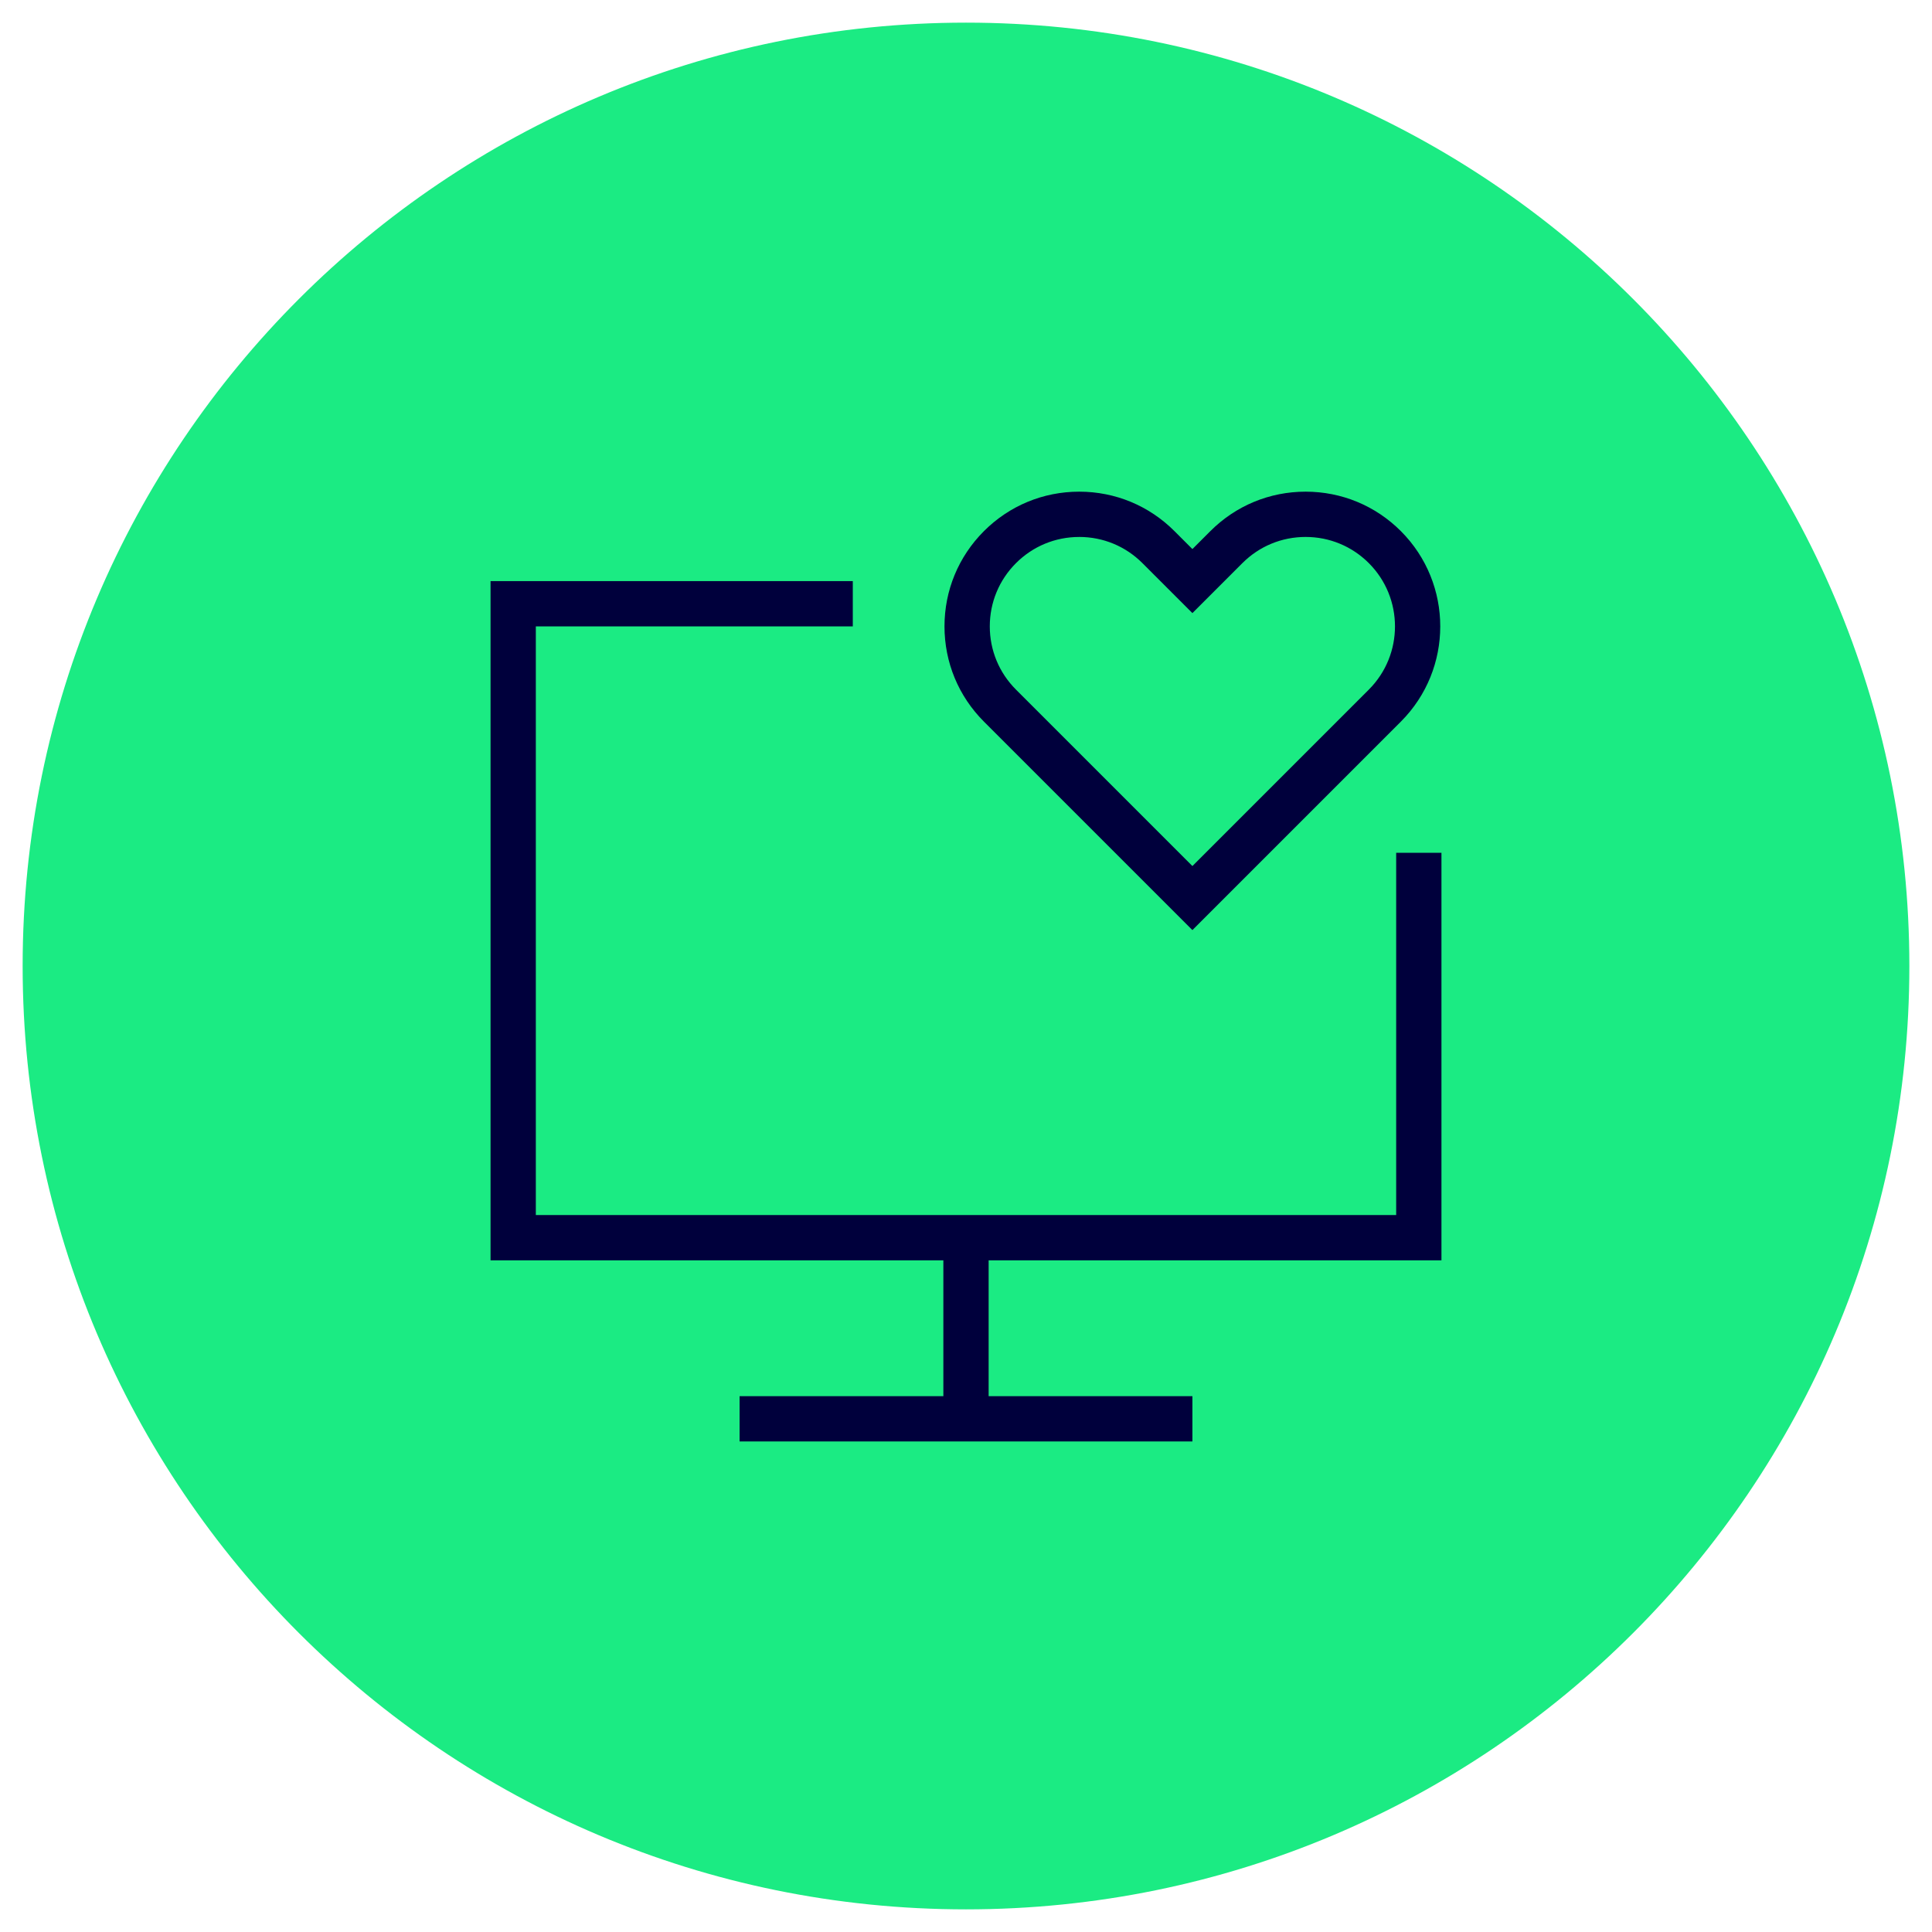
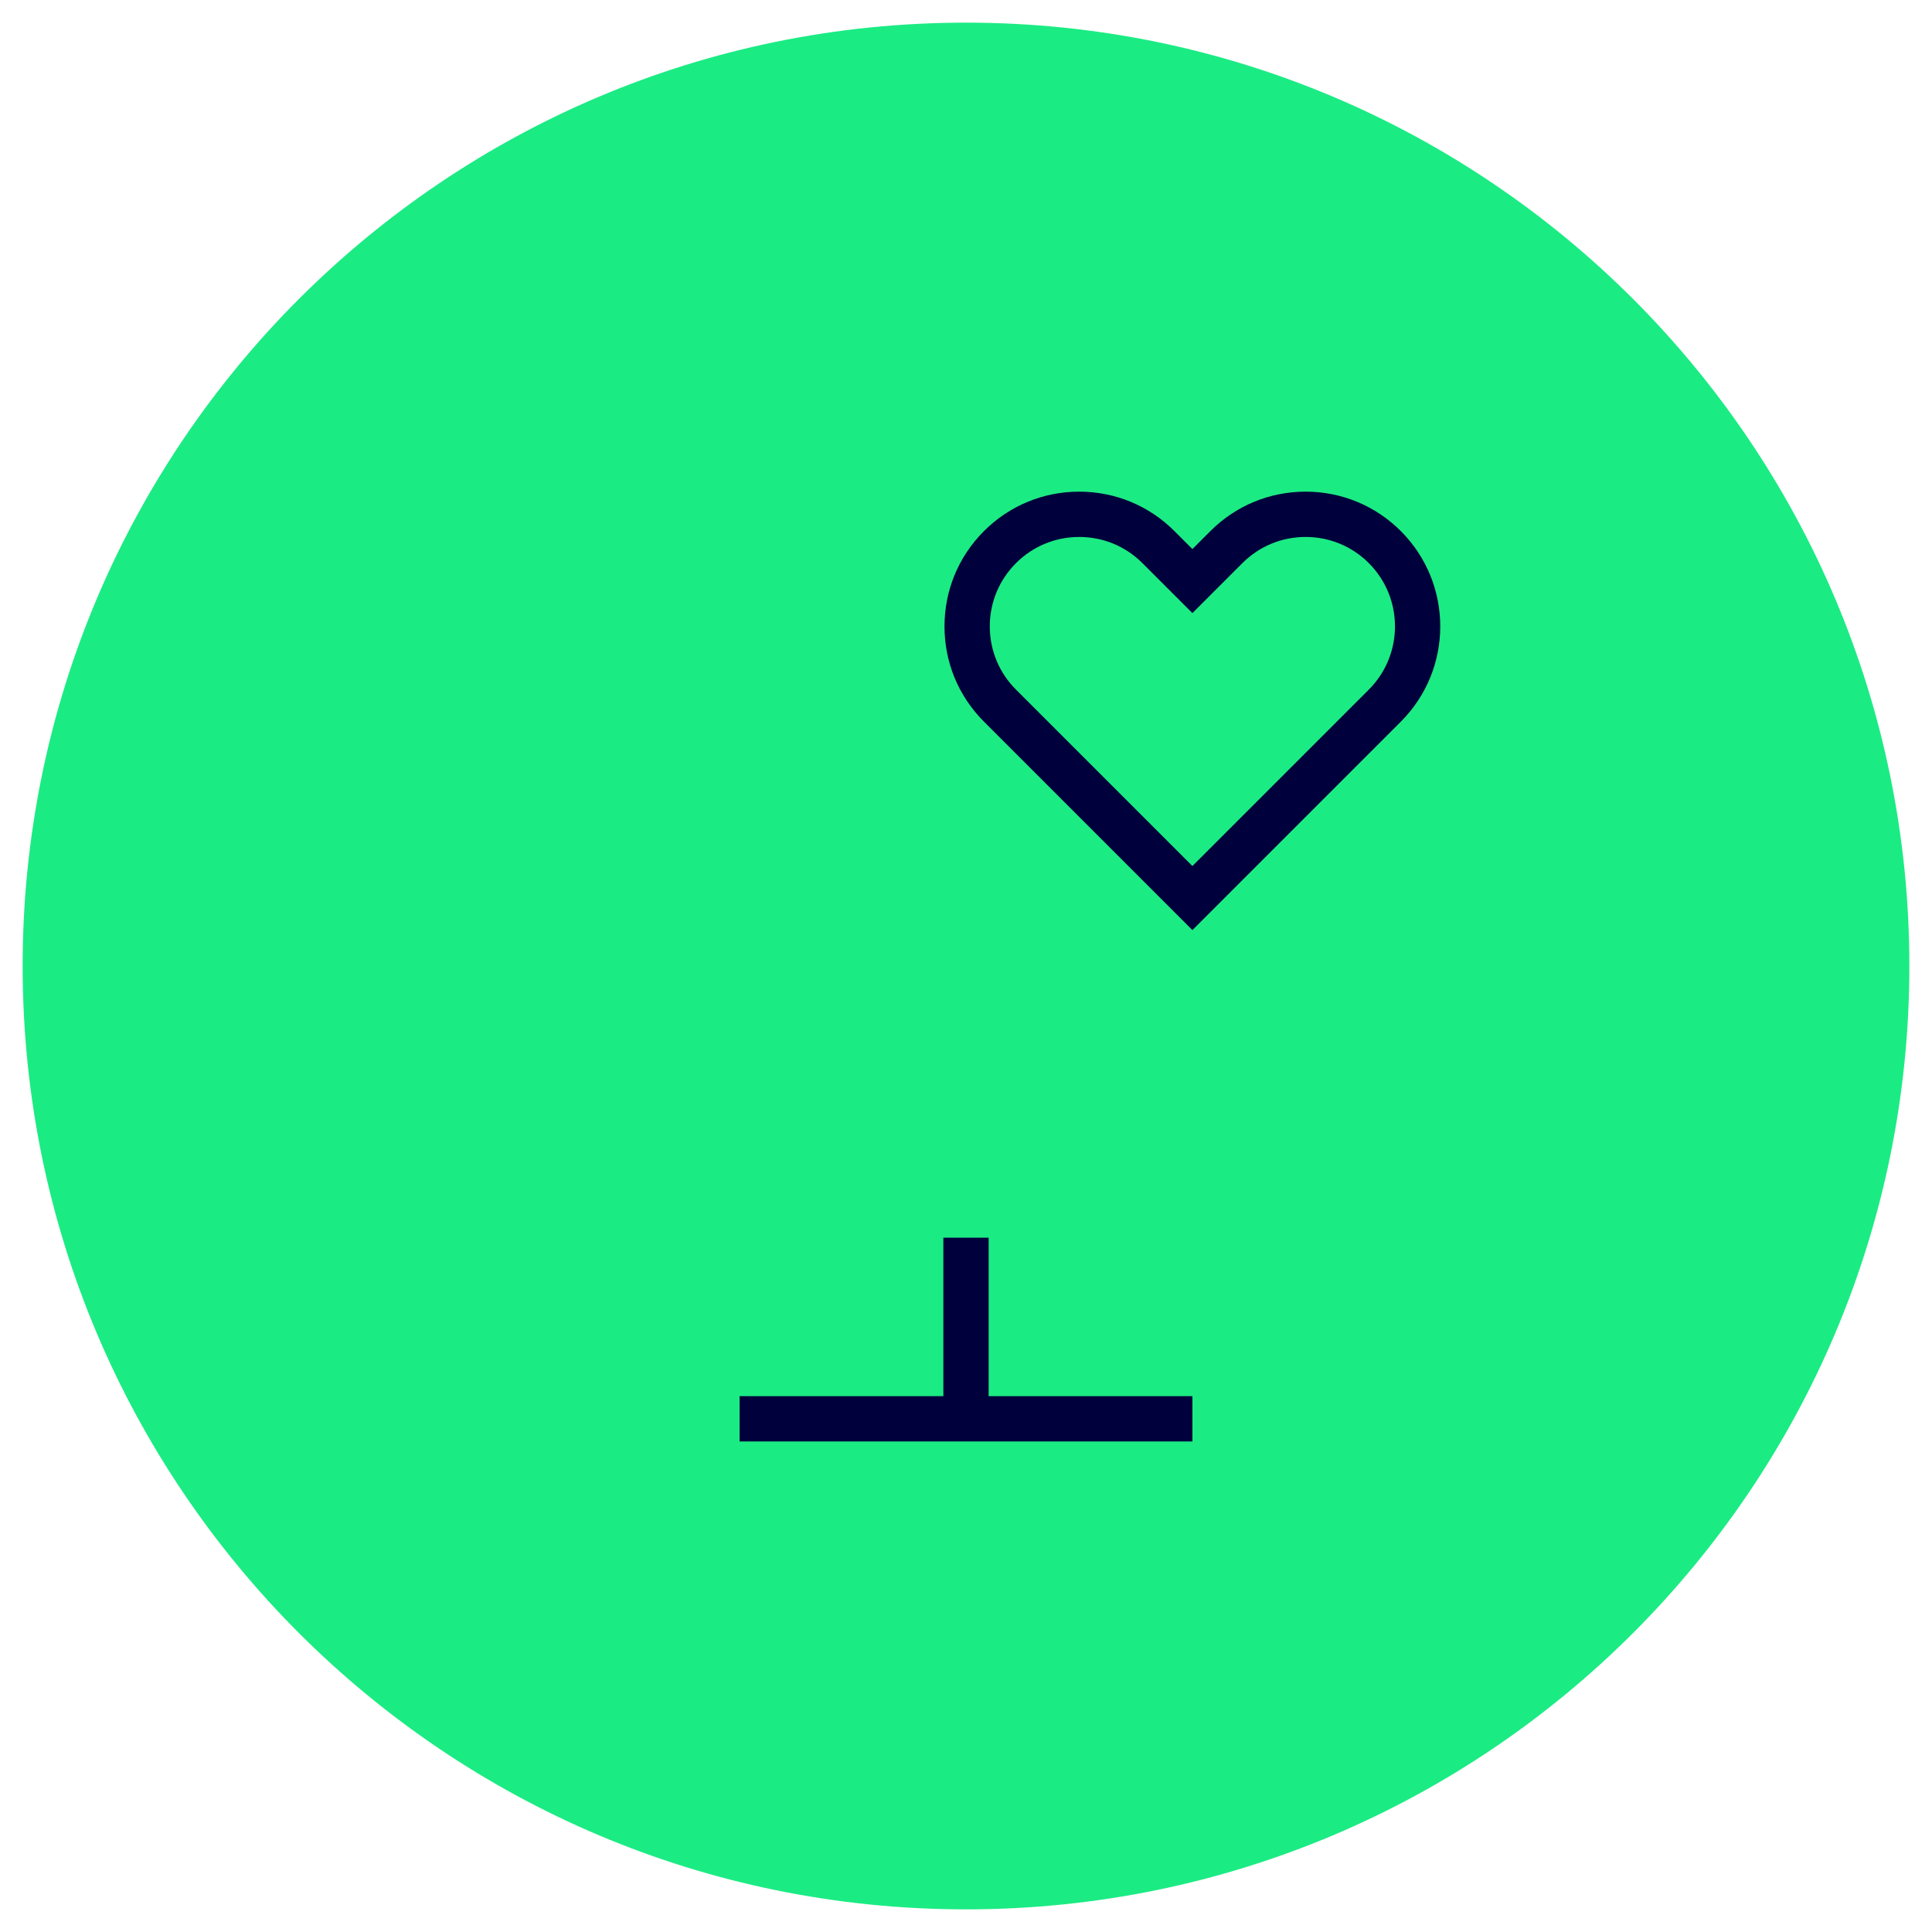
<svg xmlns="http://www.w3.org/2000/svg" id="Ebene_1" version="1.1" viewBox="0 0 128 128">
  <defs>
    <style>
      .st0 {
        fill: #1beb83;
      }

      .st1 {
        fill: #00003c;
      }
    </style>
  </defs>
  <path class="st0" d="M64,1.5h0c34.518,0,62.5,27.982,62.5,62.5h0c0,34.518-27.982,62.5-62.5,62.5h0C29.482,126.5,1.5,98.518,1.5,64h0C1.5,29.482,29.482,1.5,64,1.5Z" />
-   <polygon class="st1" points="95.5 83.5 32.5 83.5 32.5 38.5 56.5 38.5 56.5 41.5 35.5 41.5 35.5 80.5 92.5 80.5 92.5 56.5 95.5 56.5 95.5 83.5" />
  <rect class="st1" x="62.5" y="82" width="3" height="12" />
  <rect class="st1" x="49" y="92.5" width="30" height="3" />
  <path class="st1" d="M79,61.621l-13.811-13.811c-1.686-1.686-2.614-3.927-2.614-6.311s.928-4.625,2.614-6.311c1.686-1.686,3.927-2.614,6.311-2.614s4.625.928,6.311,2.614l1.189,1.189,1.189-1.189c1.686-1.686,3.927-2.614,6.311-2.614s4.625.928,6.311,2.614c3.479,3.479,3.479,9.141,0,12.621l-13.811,13.811ZM71.5,35.575c-1.583,0-3.07.616-4.189,1.735s-1.735,2.607-1.735,4.189.616,3.07,1.735,4.189l11.689,11.689,11.689-11.689c2.31-2.31,2.31-6.069,0-8.379-1.119-1.119-2.606-1.735-4.189-1.735s-3.07.616-4.189,1.735l-3.311,3.311-3.311-3.311c-1.119-1.119-2.606-1.735-4.189-1.735Z" />
</svg>